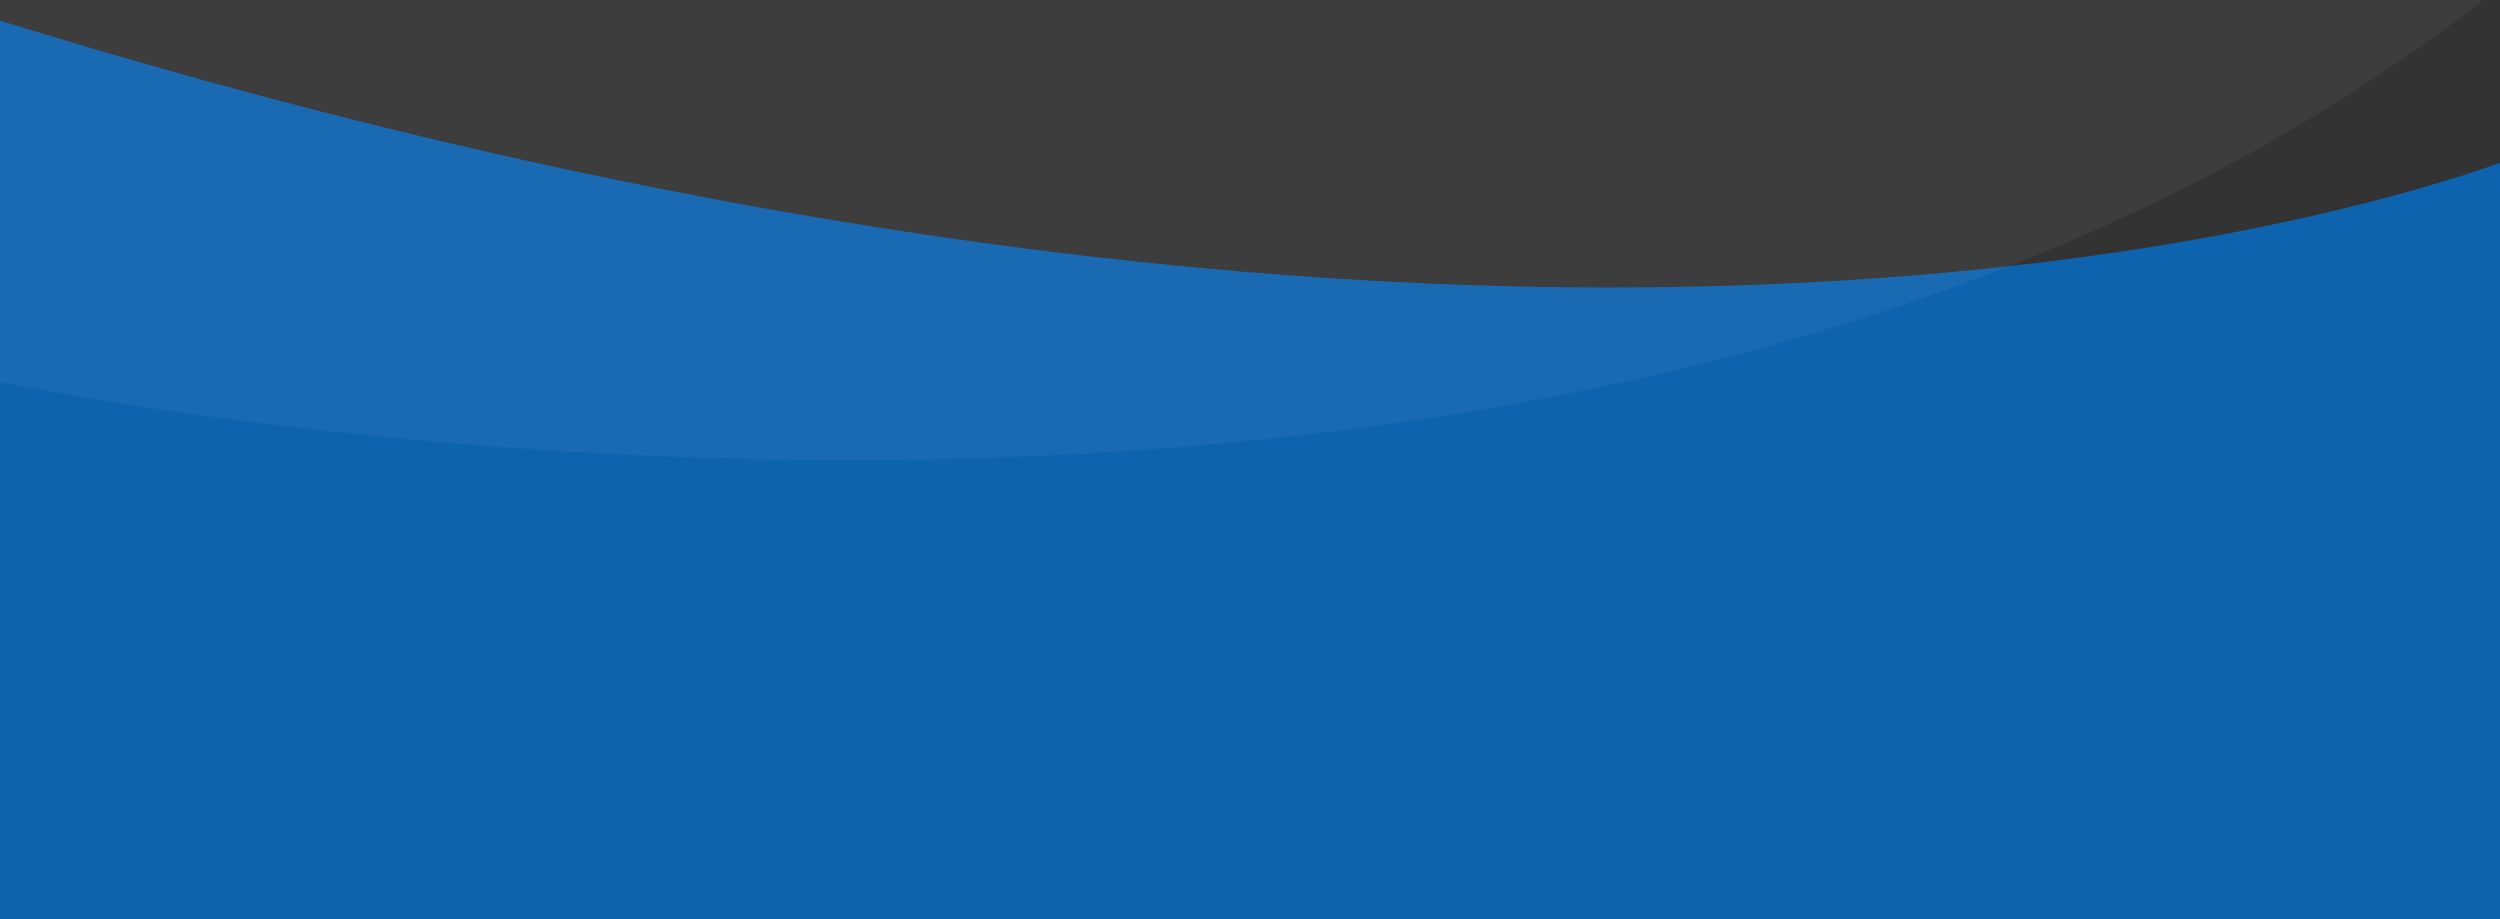
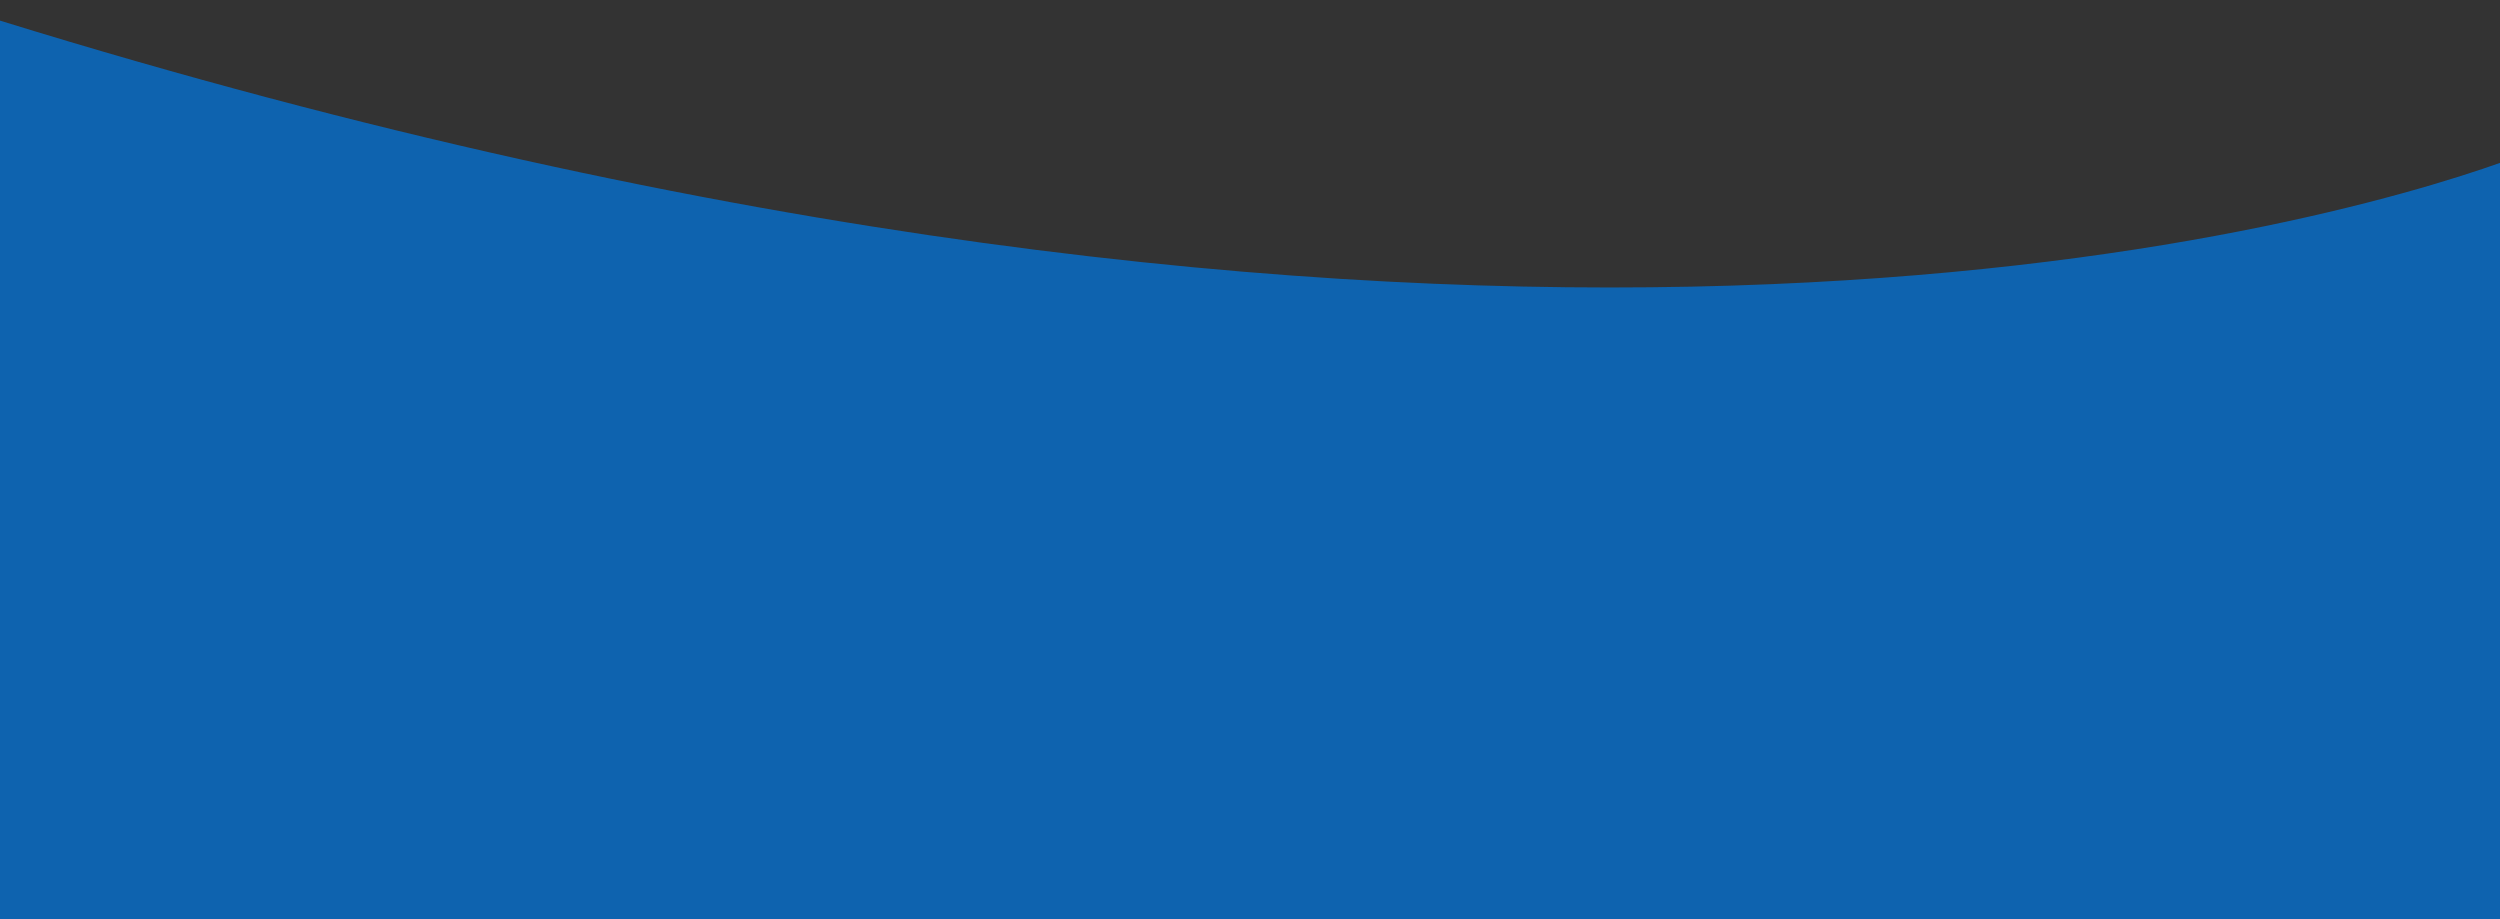
<svg xmlns="http://www.w3.org/2000/svg" width="1455" height="535" viewBox="0 0 1455 535">
  <rect x="0" y="0" width="1455" height="535" fill="#333333" stroke="none" />
  <defs>
    <style>
      .cls-1 {
        fill: #0e63af;
      }

      .cls-1, .cls-2 {
        fill-rule: evenodd;
      }

      .cls-2 {
        fill: #fff;
        fill-opacity: 0.5;
        opacity: 0.1;
      }
    </style>
  </defs>
  <path class="cls-1" d="M1496,129V331h-17V564H-1V401H0C0,361.242,0,261.4,0,12,852.253,275.476,1349.52,132.352,1456.21,94.377c-0.3,10.467-.58,21.986-0.82,34.623H1496Zm-18-43s-7.3,3.222-21.79,8.377C1462.15-110.915,1478,86,1478,86Z" />
-   <path id="Shape_3_copy_2" data-name="Shape 3 copy 2" class="cls-2" d="M-6,221S917.933,421.239,1454-7c0-520.24,24-222,24-222S967.933-3.761,0-303C0,347.76-6,221-6,221Z" />
</svg>